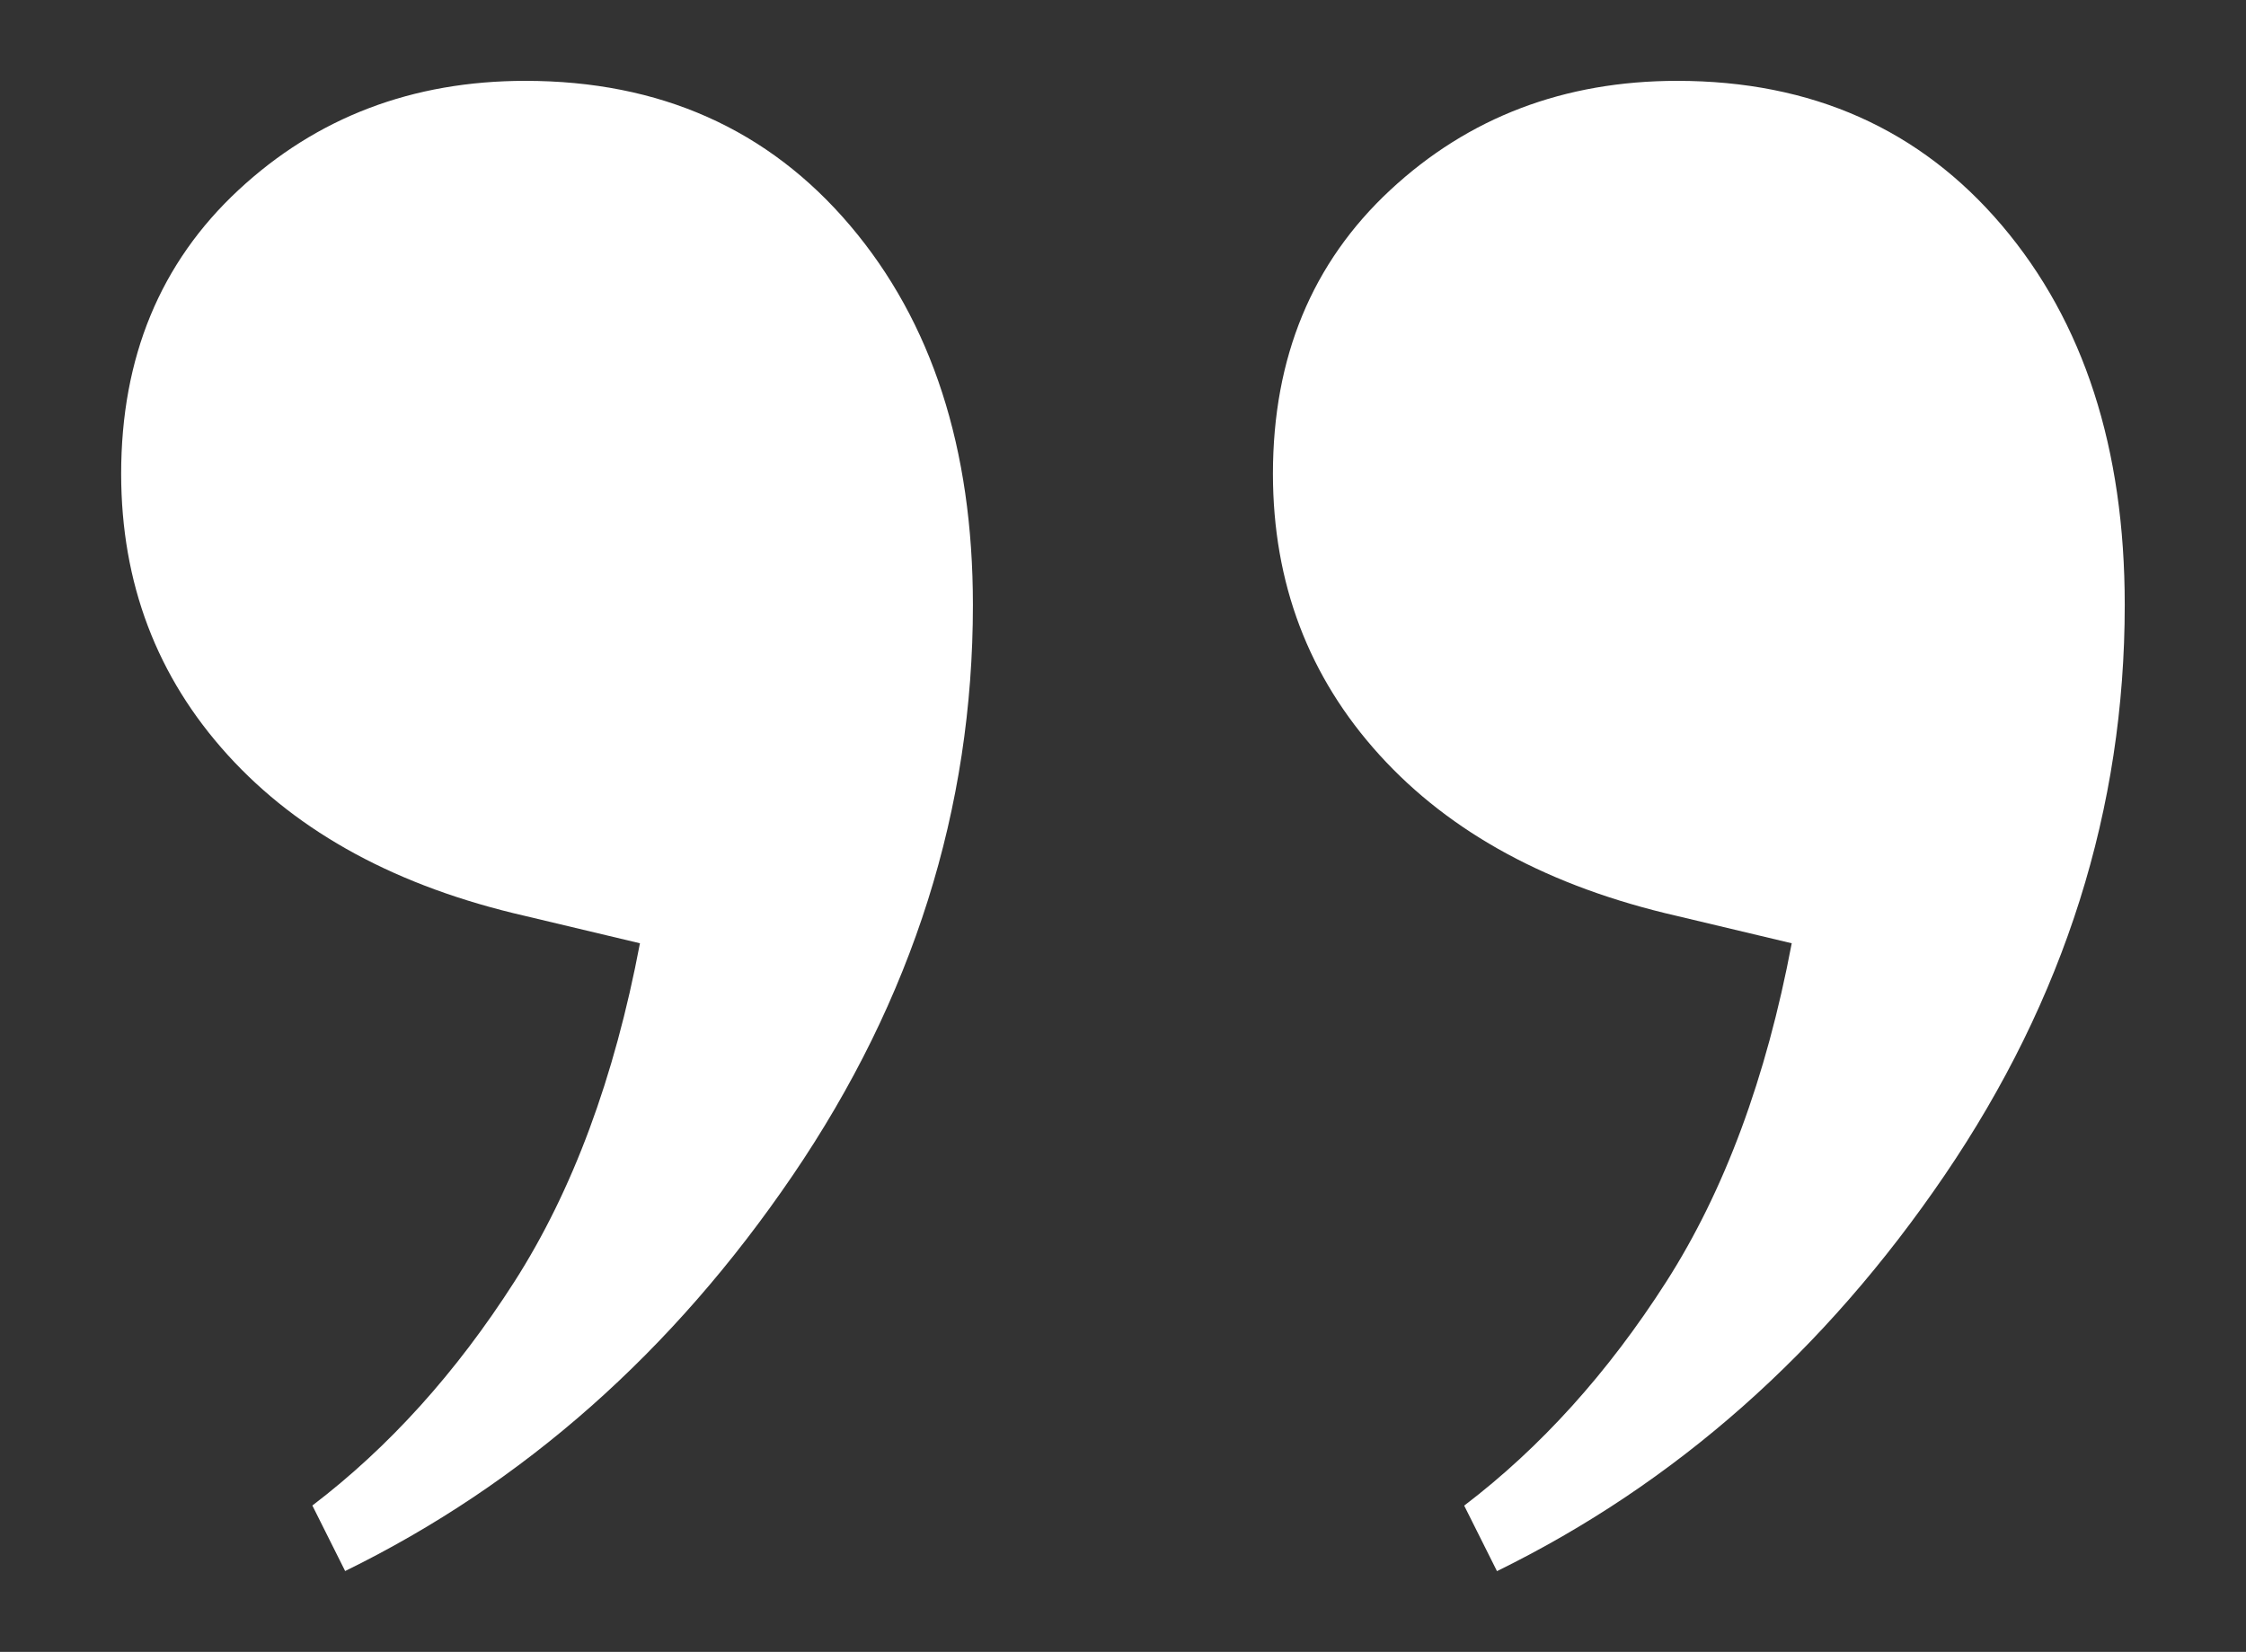
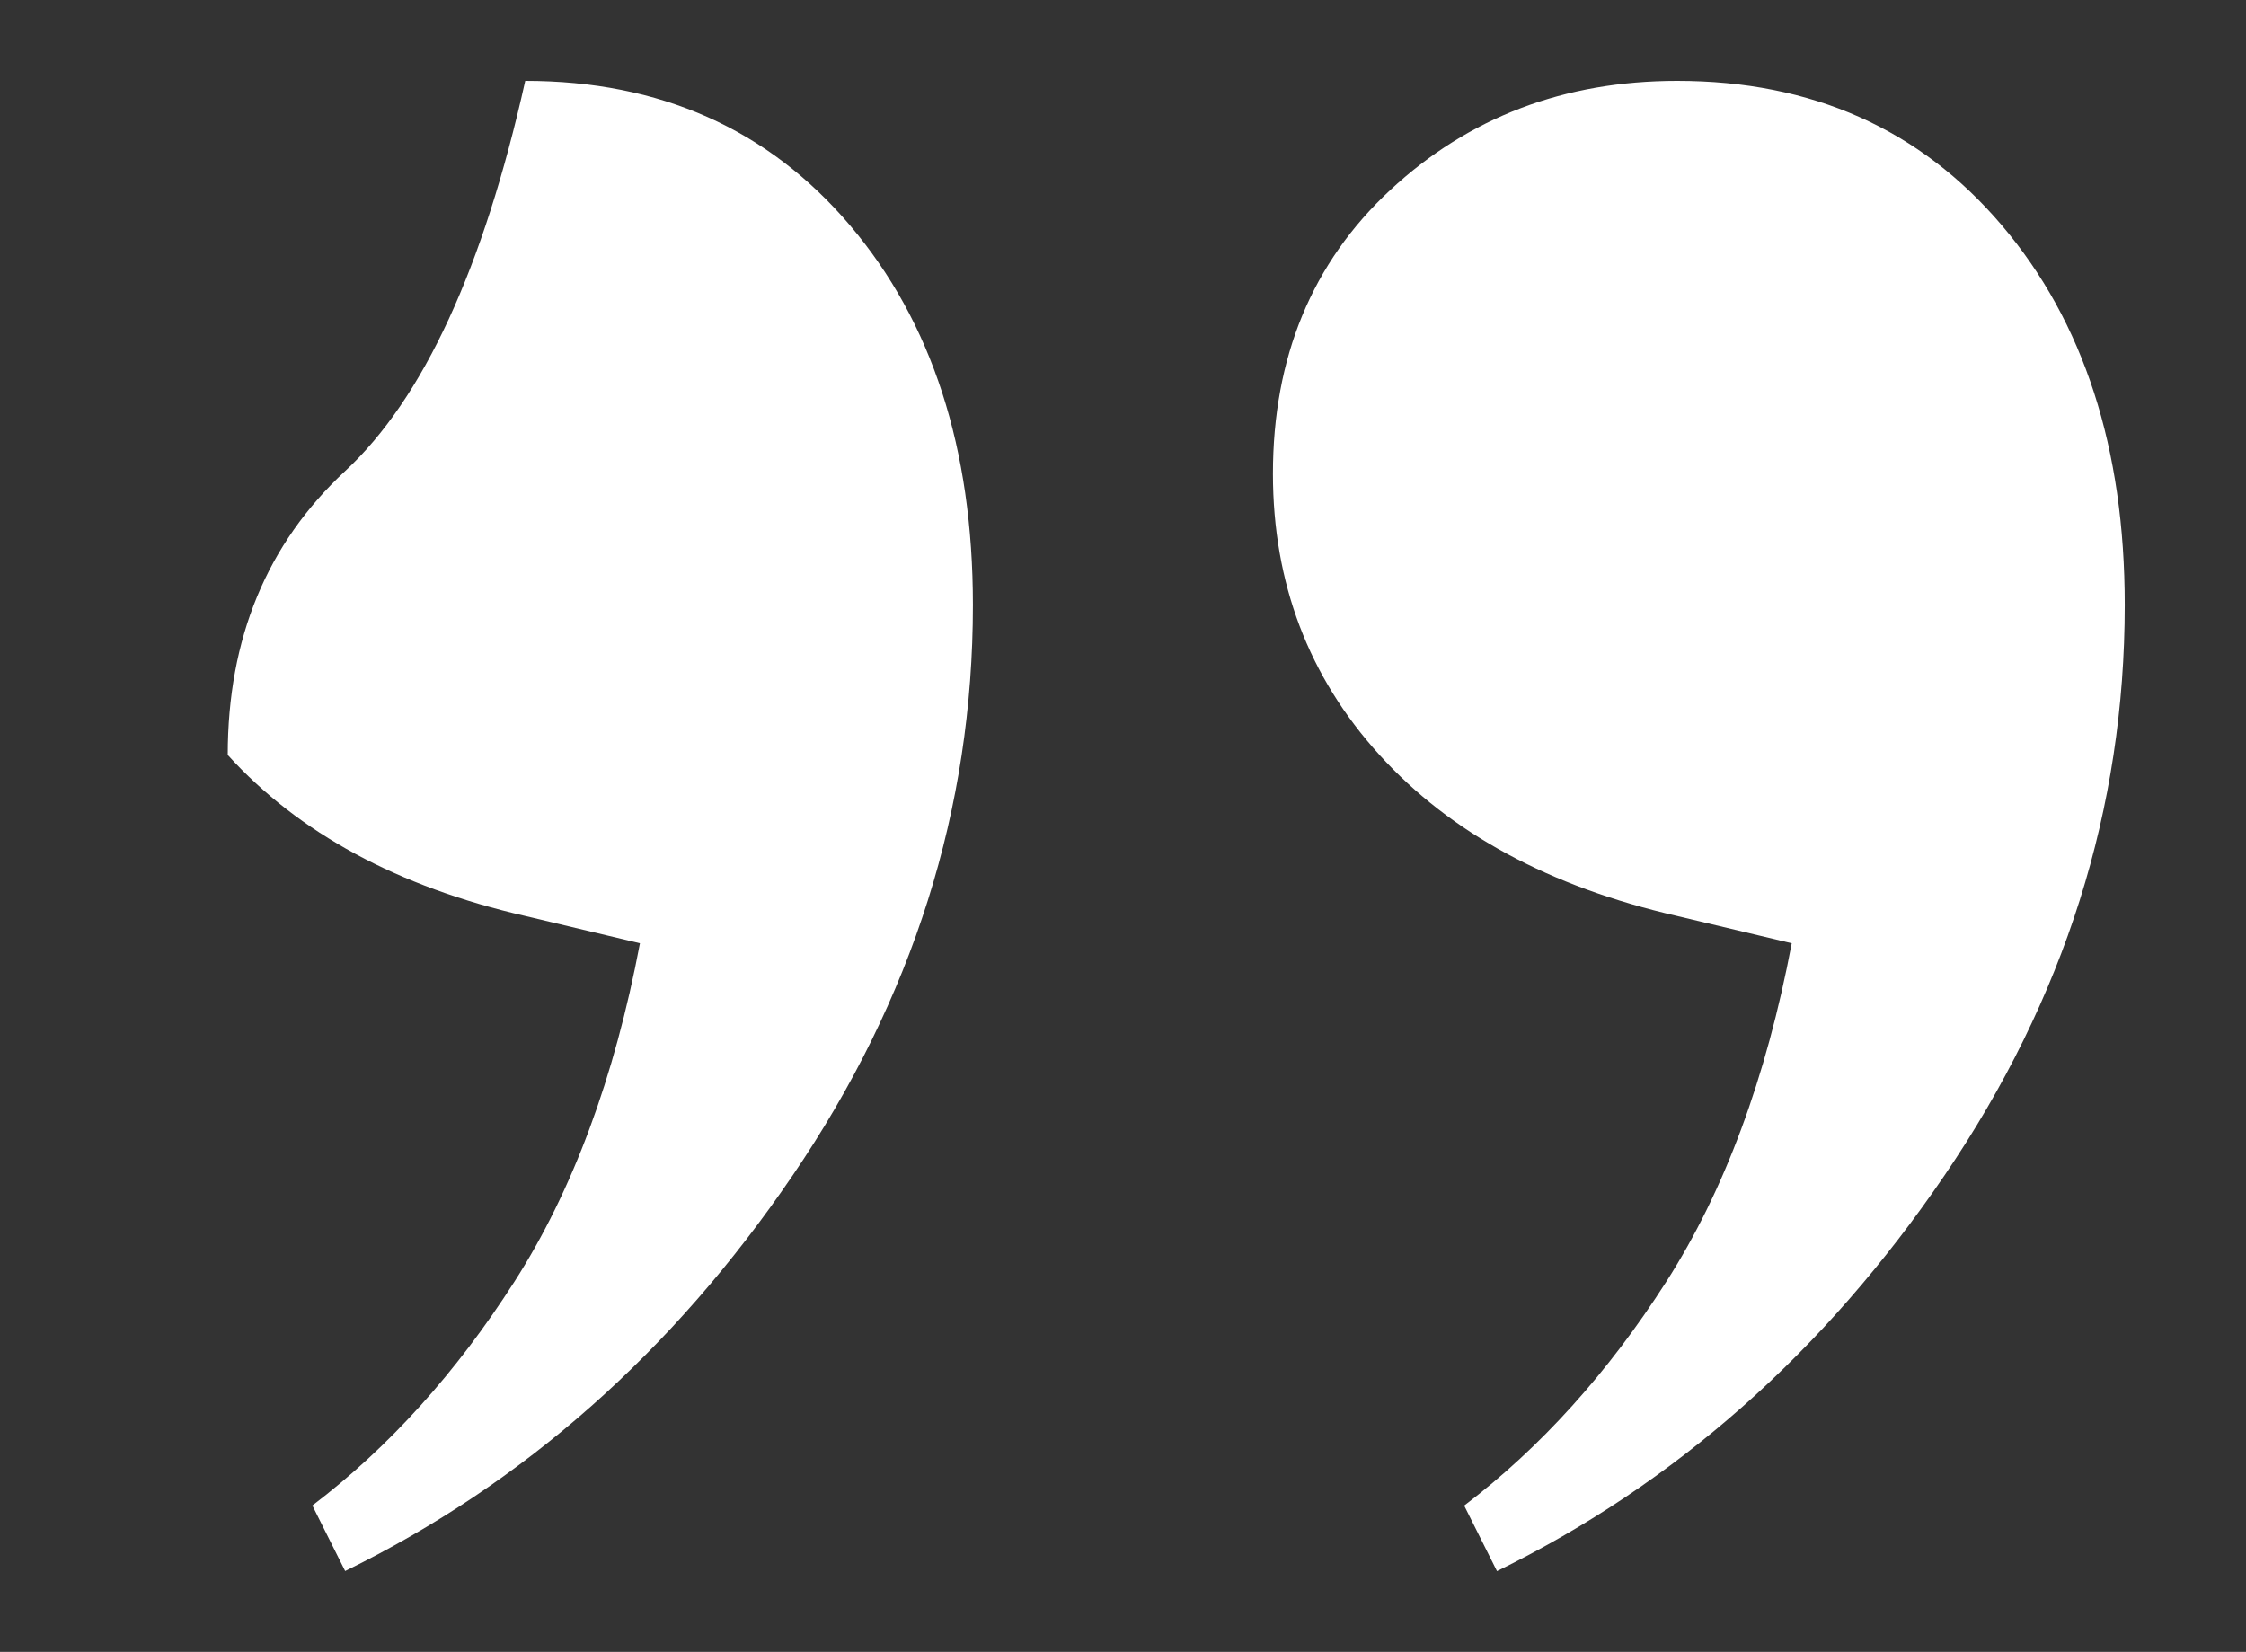
<svg xmlns="http://www.w3.org/2000/svg" id="Layer_1" data-name="Layer 1" viewBox="0 0 442.5 325.48">
  <rect x="0" y="0" width="442.5" height="325.48" fill="#333333" stroke="none" />
  <defs>
    <style>.cls-1{fill:#fff;}</style>
  </defs>
  <title>LUCIID</title>
-   <path class="cls-1" d="M330.42,15.93q39.81,0,64,28.5t24.19,74.75q0,60.23-35.49,112.39t-88.19,78l-6.46-12.91q22.59-17.2,39.8-44.09T353,185.86l-22.59-5.38q-37.64-8.61-58.62-31.72t-21-55.39q0-34.44,23.12-55.93T330.42,15.93Zm-226.94,0q39.81,0,64,28.5t24.2,74.75q0,60.23-35.49,112.39T68,309.55l-6.46-12.91q22.59-17.2,39.8-44.09t24.74-66.69l-22.59-5.38q-37.64-8.61-58.62-31.72t-21-55.39q0-34.44,23.12-55.93T103.48,15.93Z" />
+   <path class="cls-1" d="M330.42,15.93q39.81,0,64,28.5t24.19,74.75q0,60.23-35.49,112.39t-88.19,78l-6.46-12.91q22.59-17.2,39.8-44.09T353,185.86l-22.59-5.38q-37.64-8.61-58.62-31.72t-21-55.39q0-34.44,23.12-55.93T330.42,15.93Zm-226.94,0q39.81,0,64,28.5t24.2,74.75q0,60.23-35.49,112.39T68,309.55l-6.46-12.91q22.59-17.2,39.8-44.09t24.74-66.69l-22.59-5.38q-37.64-8.61-58.62-31.72q0-34.44,23.12-55.93T103.48,15.93Z" />
</svg>